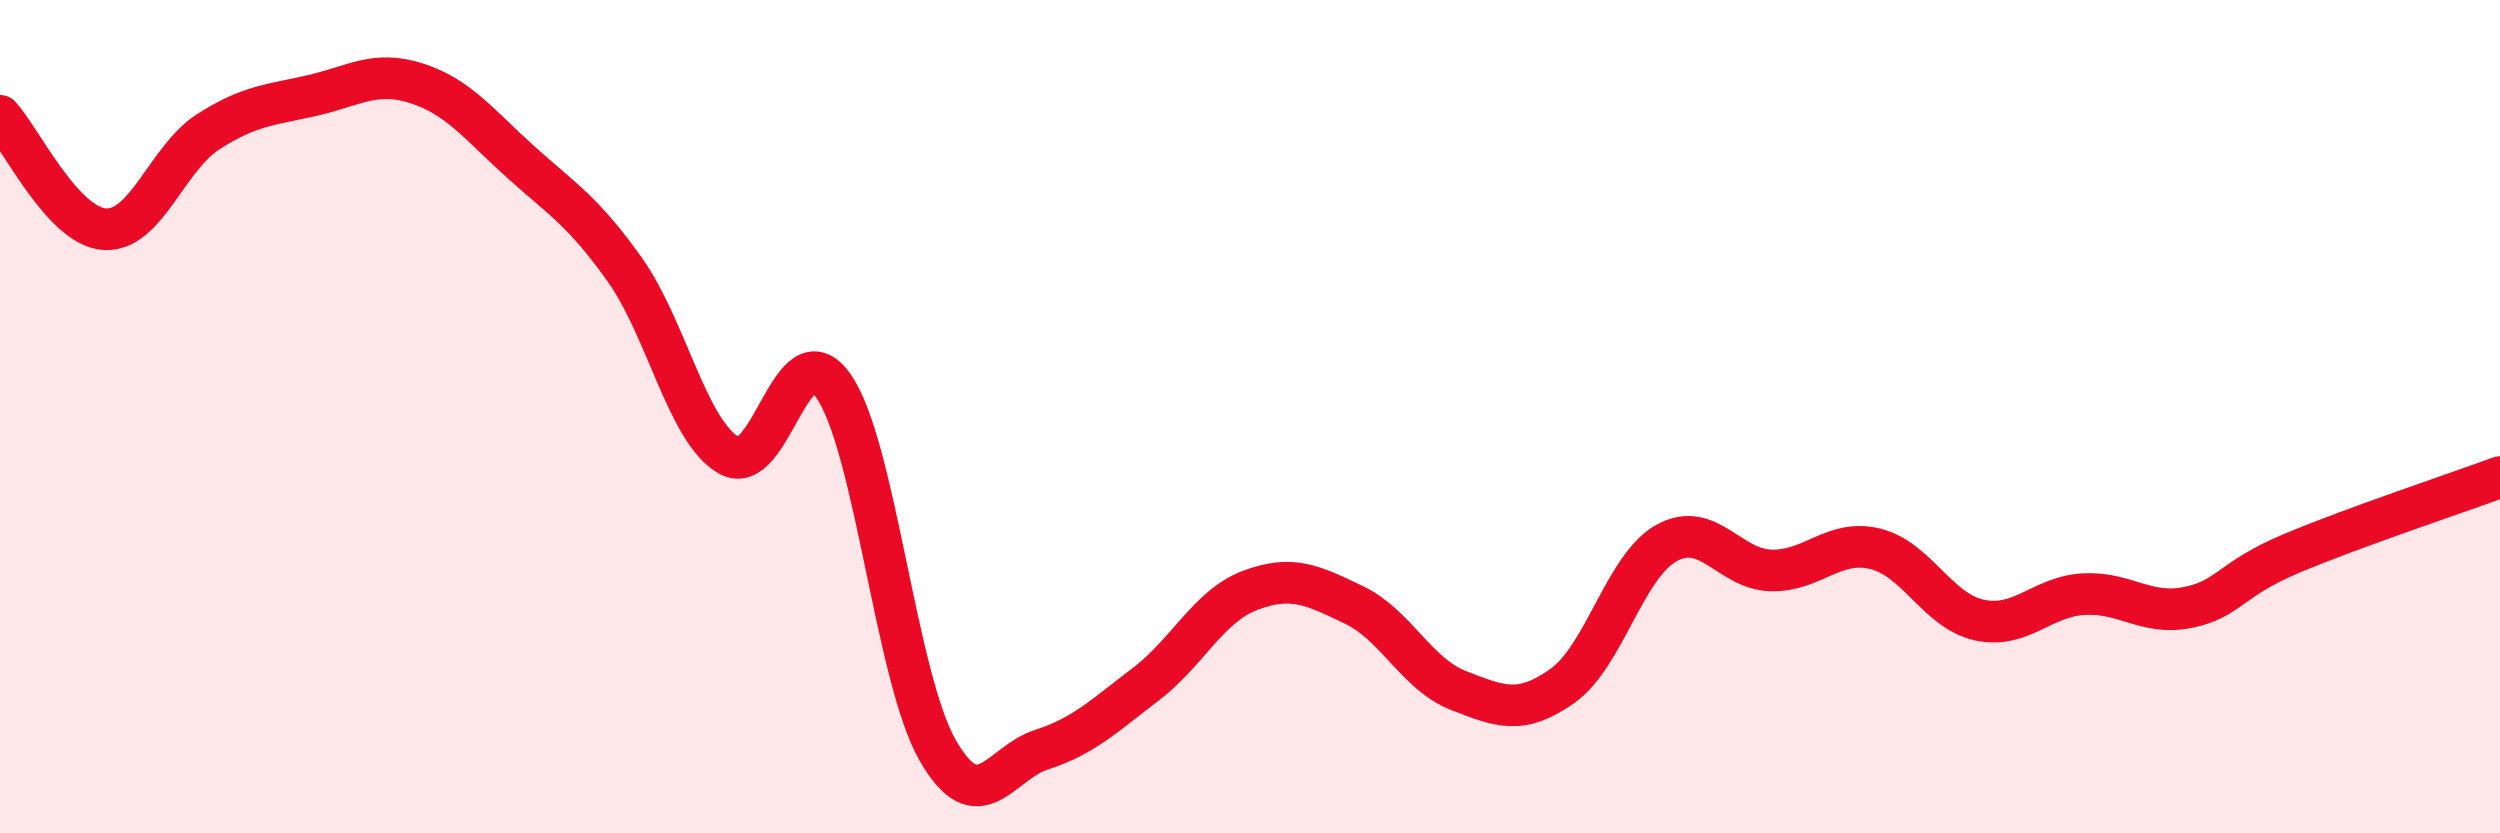
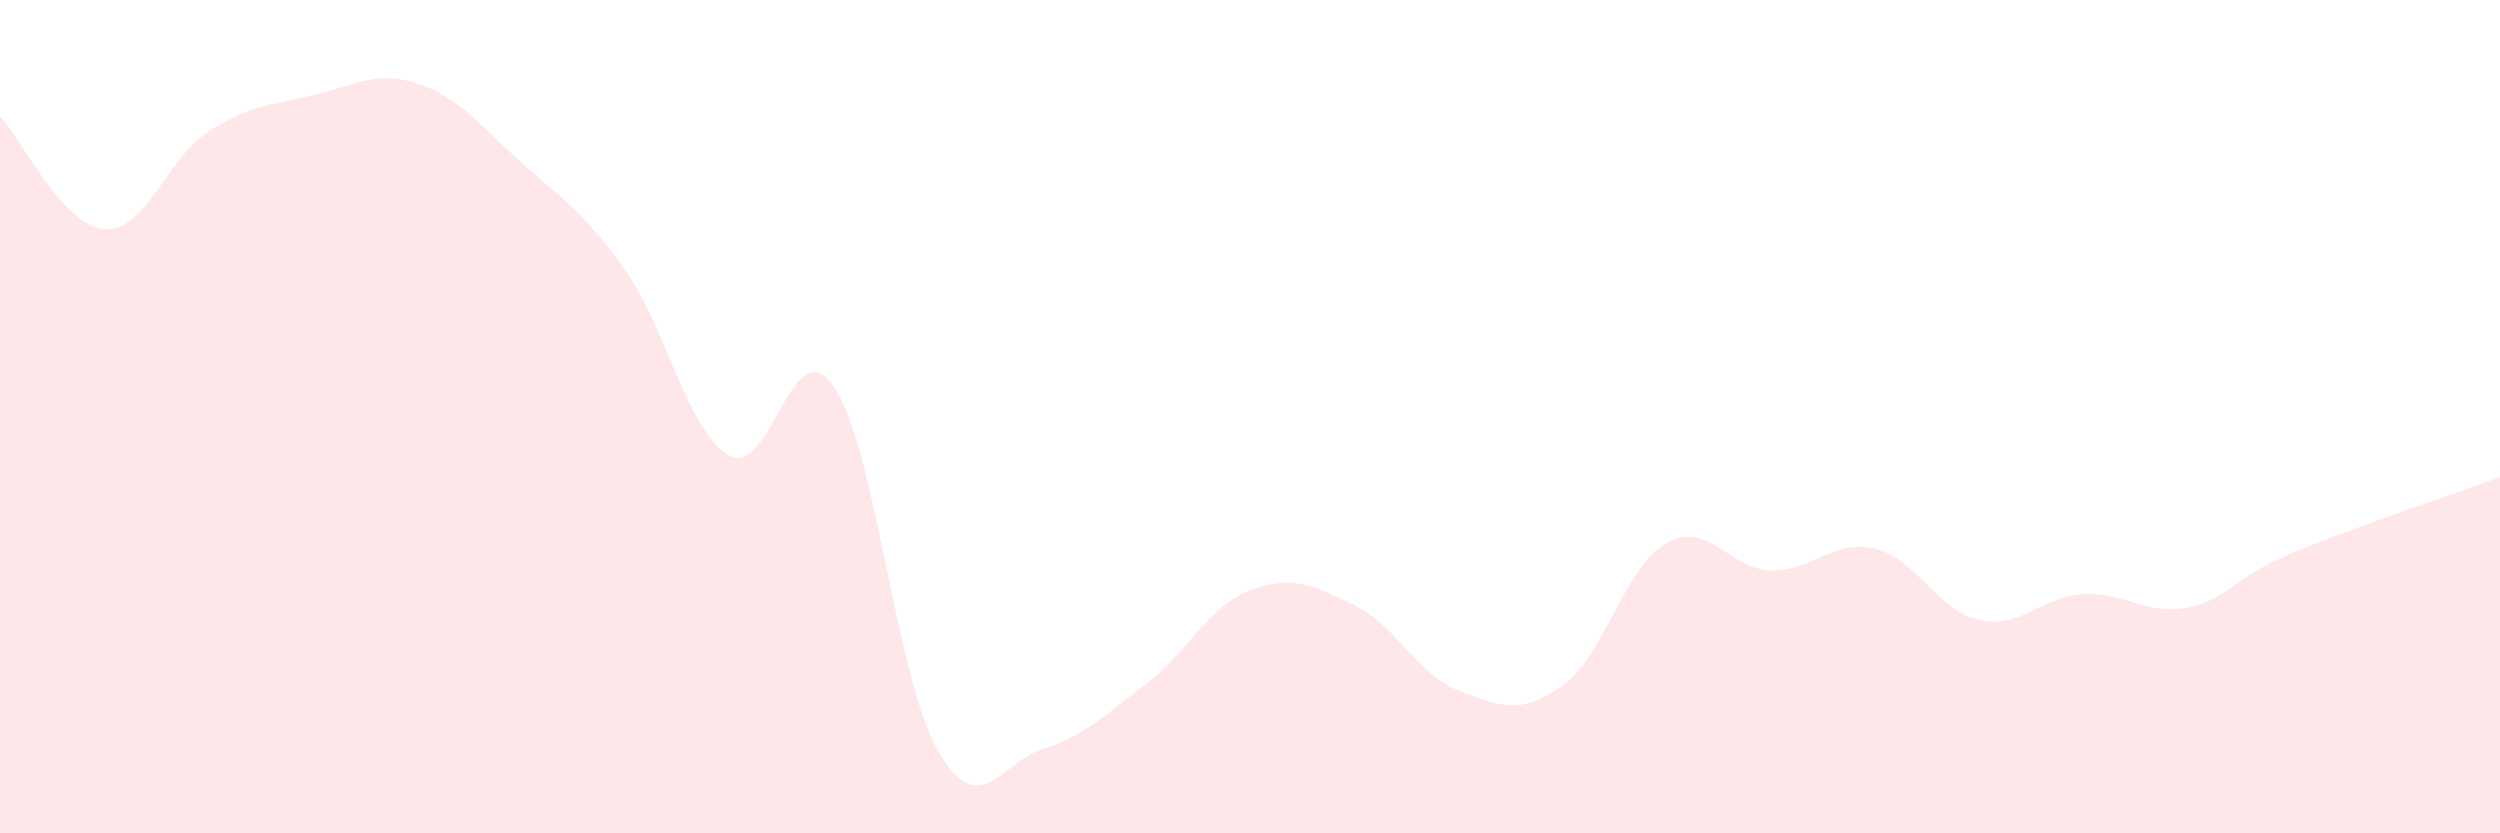
<svg xmlns="http://www.w3.org/2000/svg" width="60" height="20" viewBox="0 0 60 20">
  <path d="M 0,2.78 C 0.5,3.32 1.5,5.42 2.5,5.5 C 3.5,5.58 4,3.8 5,3.16 C 6,2.52 6.5,2.52 7.5,2.29 C 8.5,2.06 9,1.68 10,2 C 11,2.32 11.5,2.99 12.5,3.89 C 13.5,4.79 14,5.07 15,6.48 C 16,7.89 16.5,10.37 17.5,10.93 C 18.5,11.49 19,7.85 20,9.26 C 21,10.67 21.5,16.25 22.5,18 C 23.5,19.75 24,18.31 25,17.99 C 26,17.67 26.5,17.18 27.5,16.42 C 28.5,15.66 29,14.55 30,14.17 C 31,13.79 31.5,14.04 32.5,14.52 C 33.5,15 34,16.18 35,16.57 C 36,16.96 36.5,17.17 37.5,16.46 C 38.5,15.75 39,13.58 40,13.03 C 41,12.48 41.5,13.66 42.5,13.69 C 43.5,13.72 44,12.93 45,13.17 C 46,13.41 46.5,14.66 47.5,14.88 C 48.5,15.1 49,14.32 50,14.26 C 51,14.2 51.5,14.78 52.5,14.58 C 53.5,14.38 53.5,13.91 55,13.28 C 56.5,12.65 59,11.82 60,11.45L60 20L0 20Z" fill="#EB0A25" opacity="0.1" stroke-linecap="round" stroke-linejoin="round" />
-   <path d="M 0,2.78 C 0.5,3.32 1.5,5.42 2.5,5.5 C 3.5,5.58 4,3.8 5,3.16 C 6,2.52 6.5,2.52 7.5,2.29 C 8.5,2.06 9,1.68 10,2 C 11,2.32 11.5,2.99 12.5,3.89 C 13.5,4.79 14,5.07 15,6.48 C 16,7.89 16.5,10.37 17.5,10.93 C 18.5,11.49 19,7.85 20,9.26 C 21,10.67 21.5,16.25 22.5,18 C 23.5,19.75 24,18.31 25,17.99 C 26,17.67 26.5,17.18 27.5,16.42 C 28.5,15.66 29,14.55 30,14.17 C 31,13.79 31.5,14.04 32.5,14.52 C 33.5,15 34,16.18 35,16.57 C 36,16.96 36.5,17.17 37.5,16.46 C 38.5,15.75 39,13.58 40,13.03 C 41,12.48 41.5,13.66 42.5,13.69 C 43.5,13.72 44,12.93 45,13.17 C 46,13.41 46.5,14.66 47.5,14.88 C 48.5,15.1 49,14.32 50,14.26 C 51,14.2 51.5,14.78 52.5,14.58 C 53.5,14.38 53.5,13.91 55,13.28 C 56.5,12.65 59,11.82 60,11.45" stroke="#EB0A25" stroke-width="1" fill="none" stroke-linecap="round" stroke-linejoin="round" />
</svg>